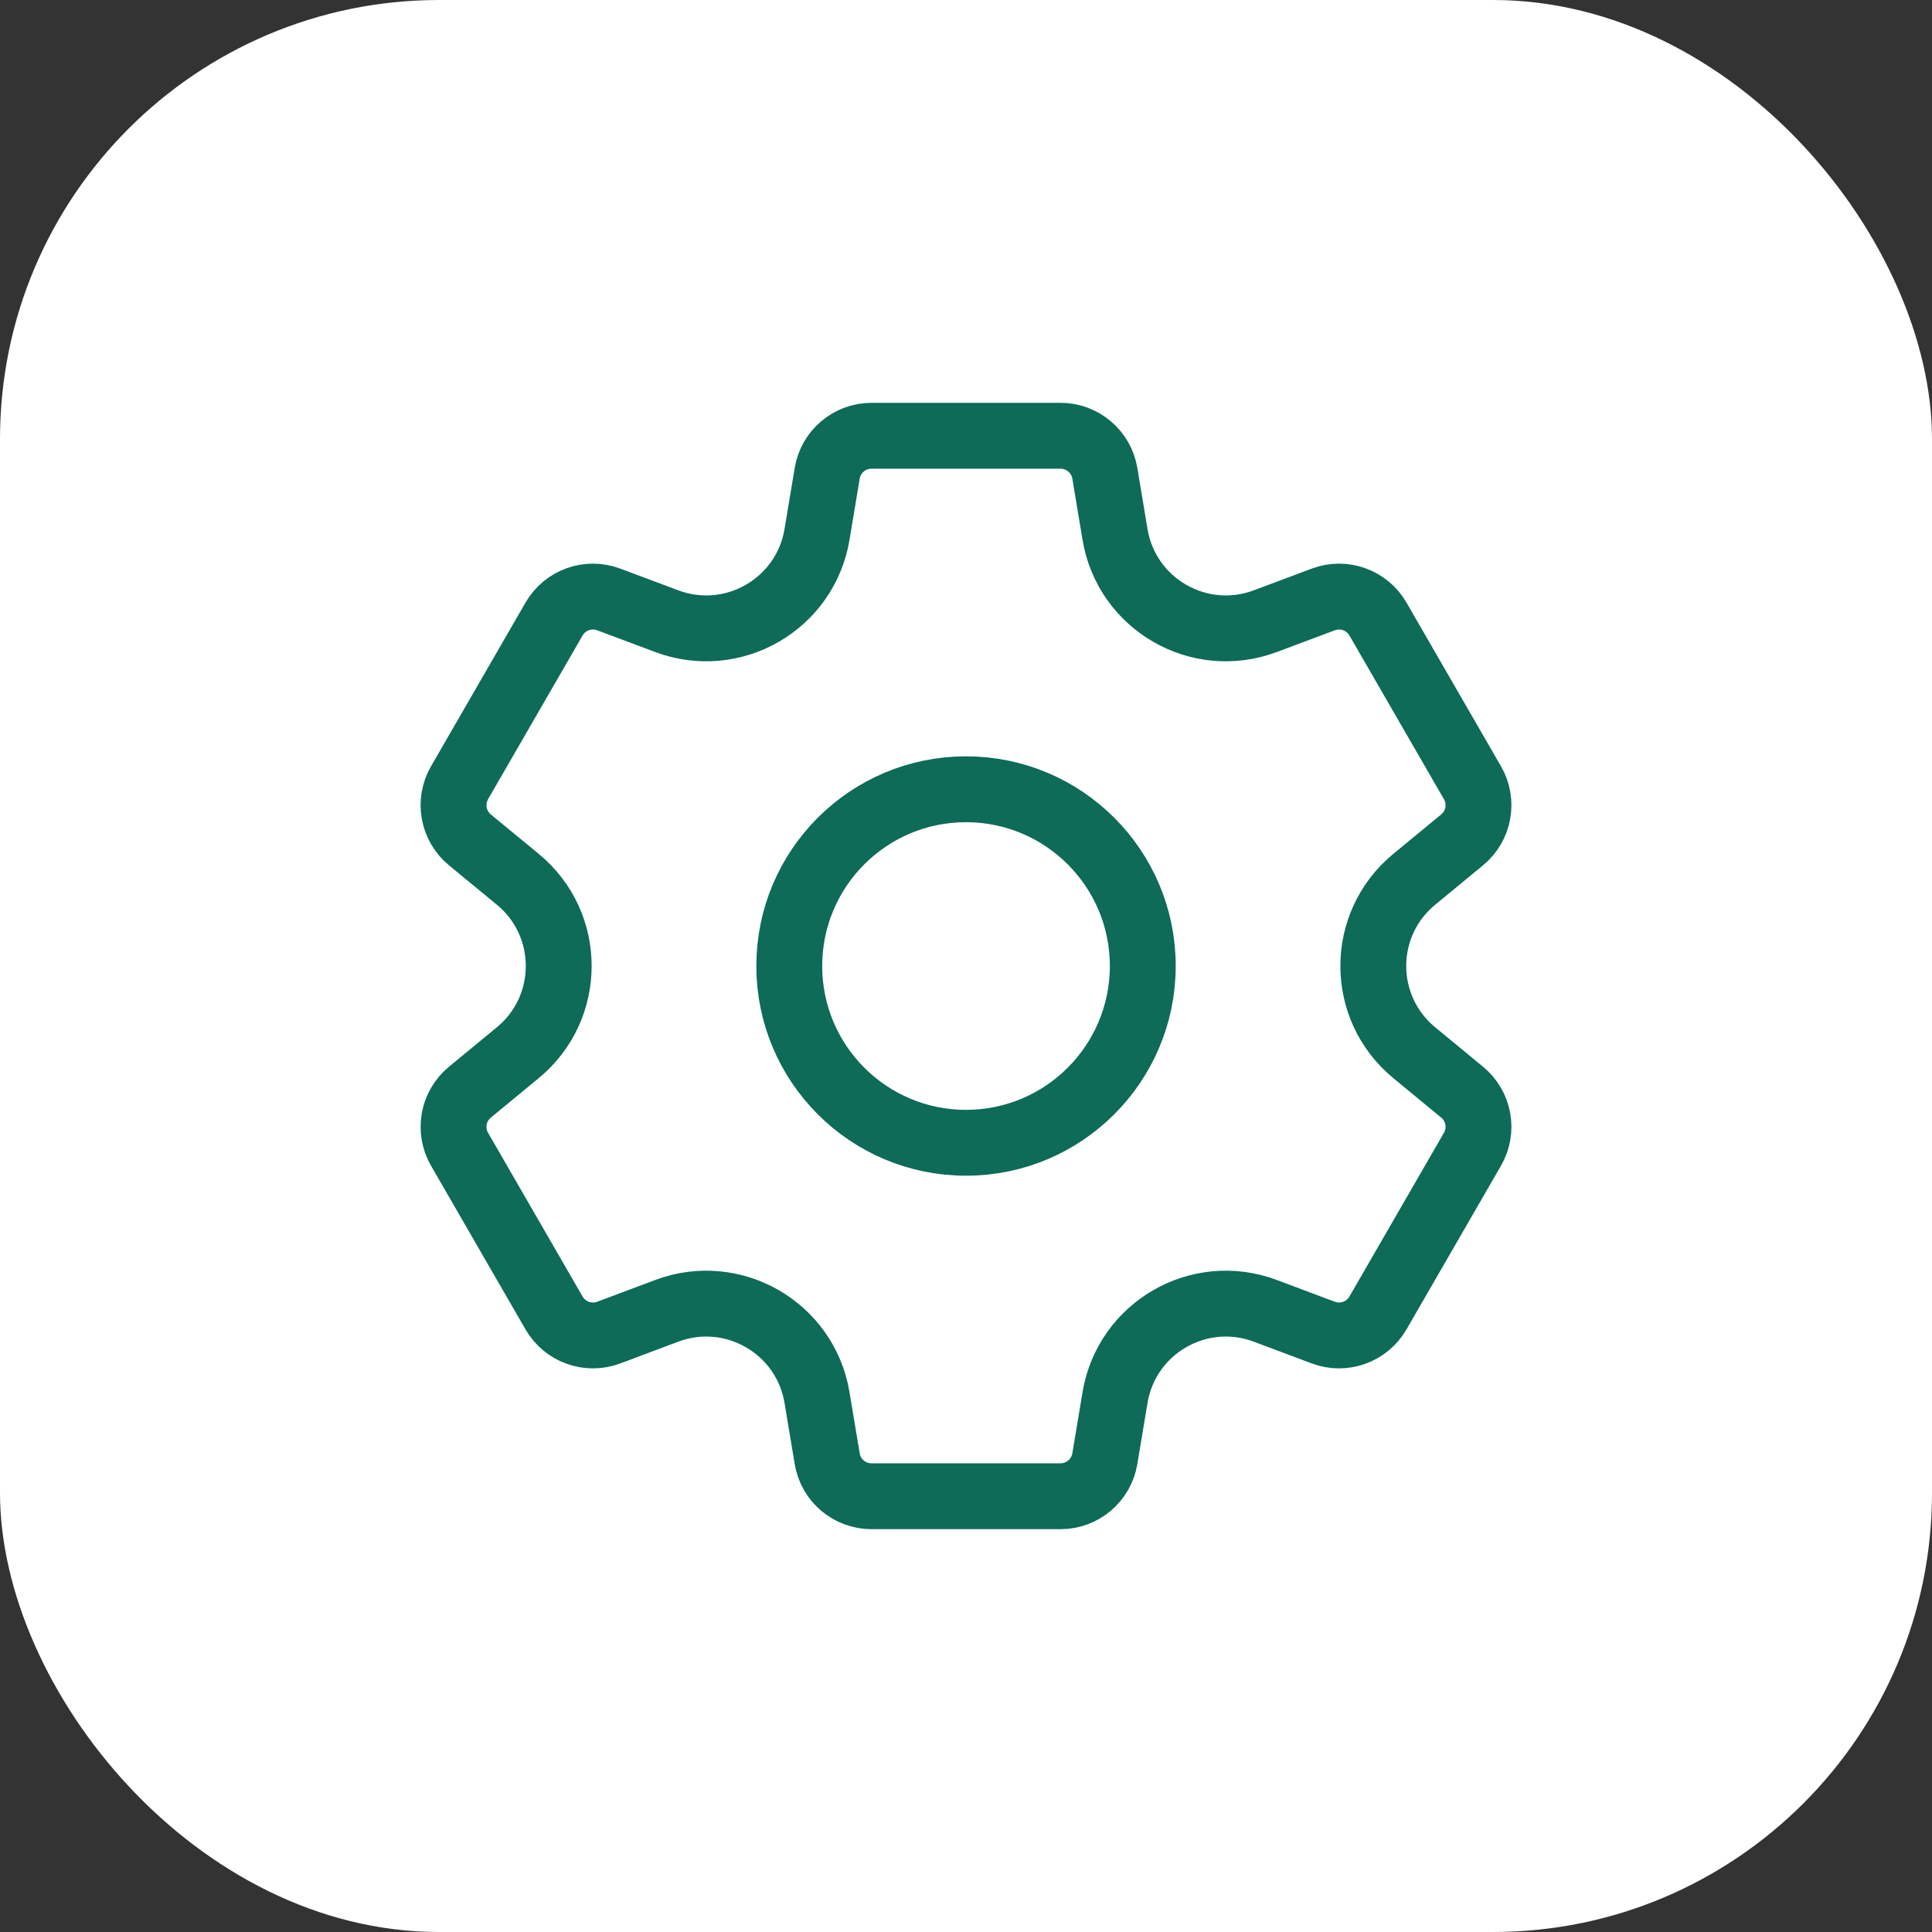
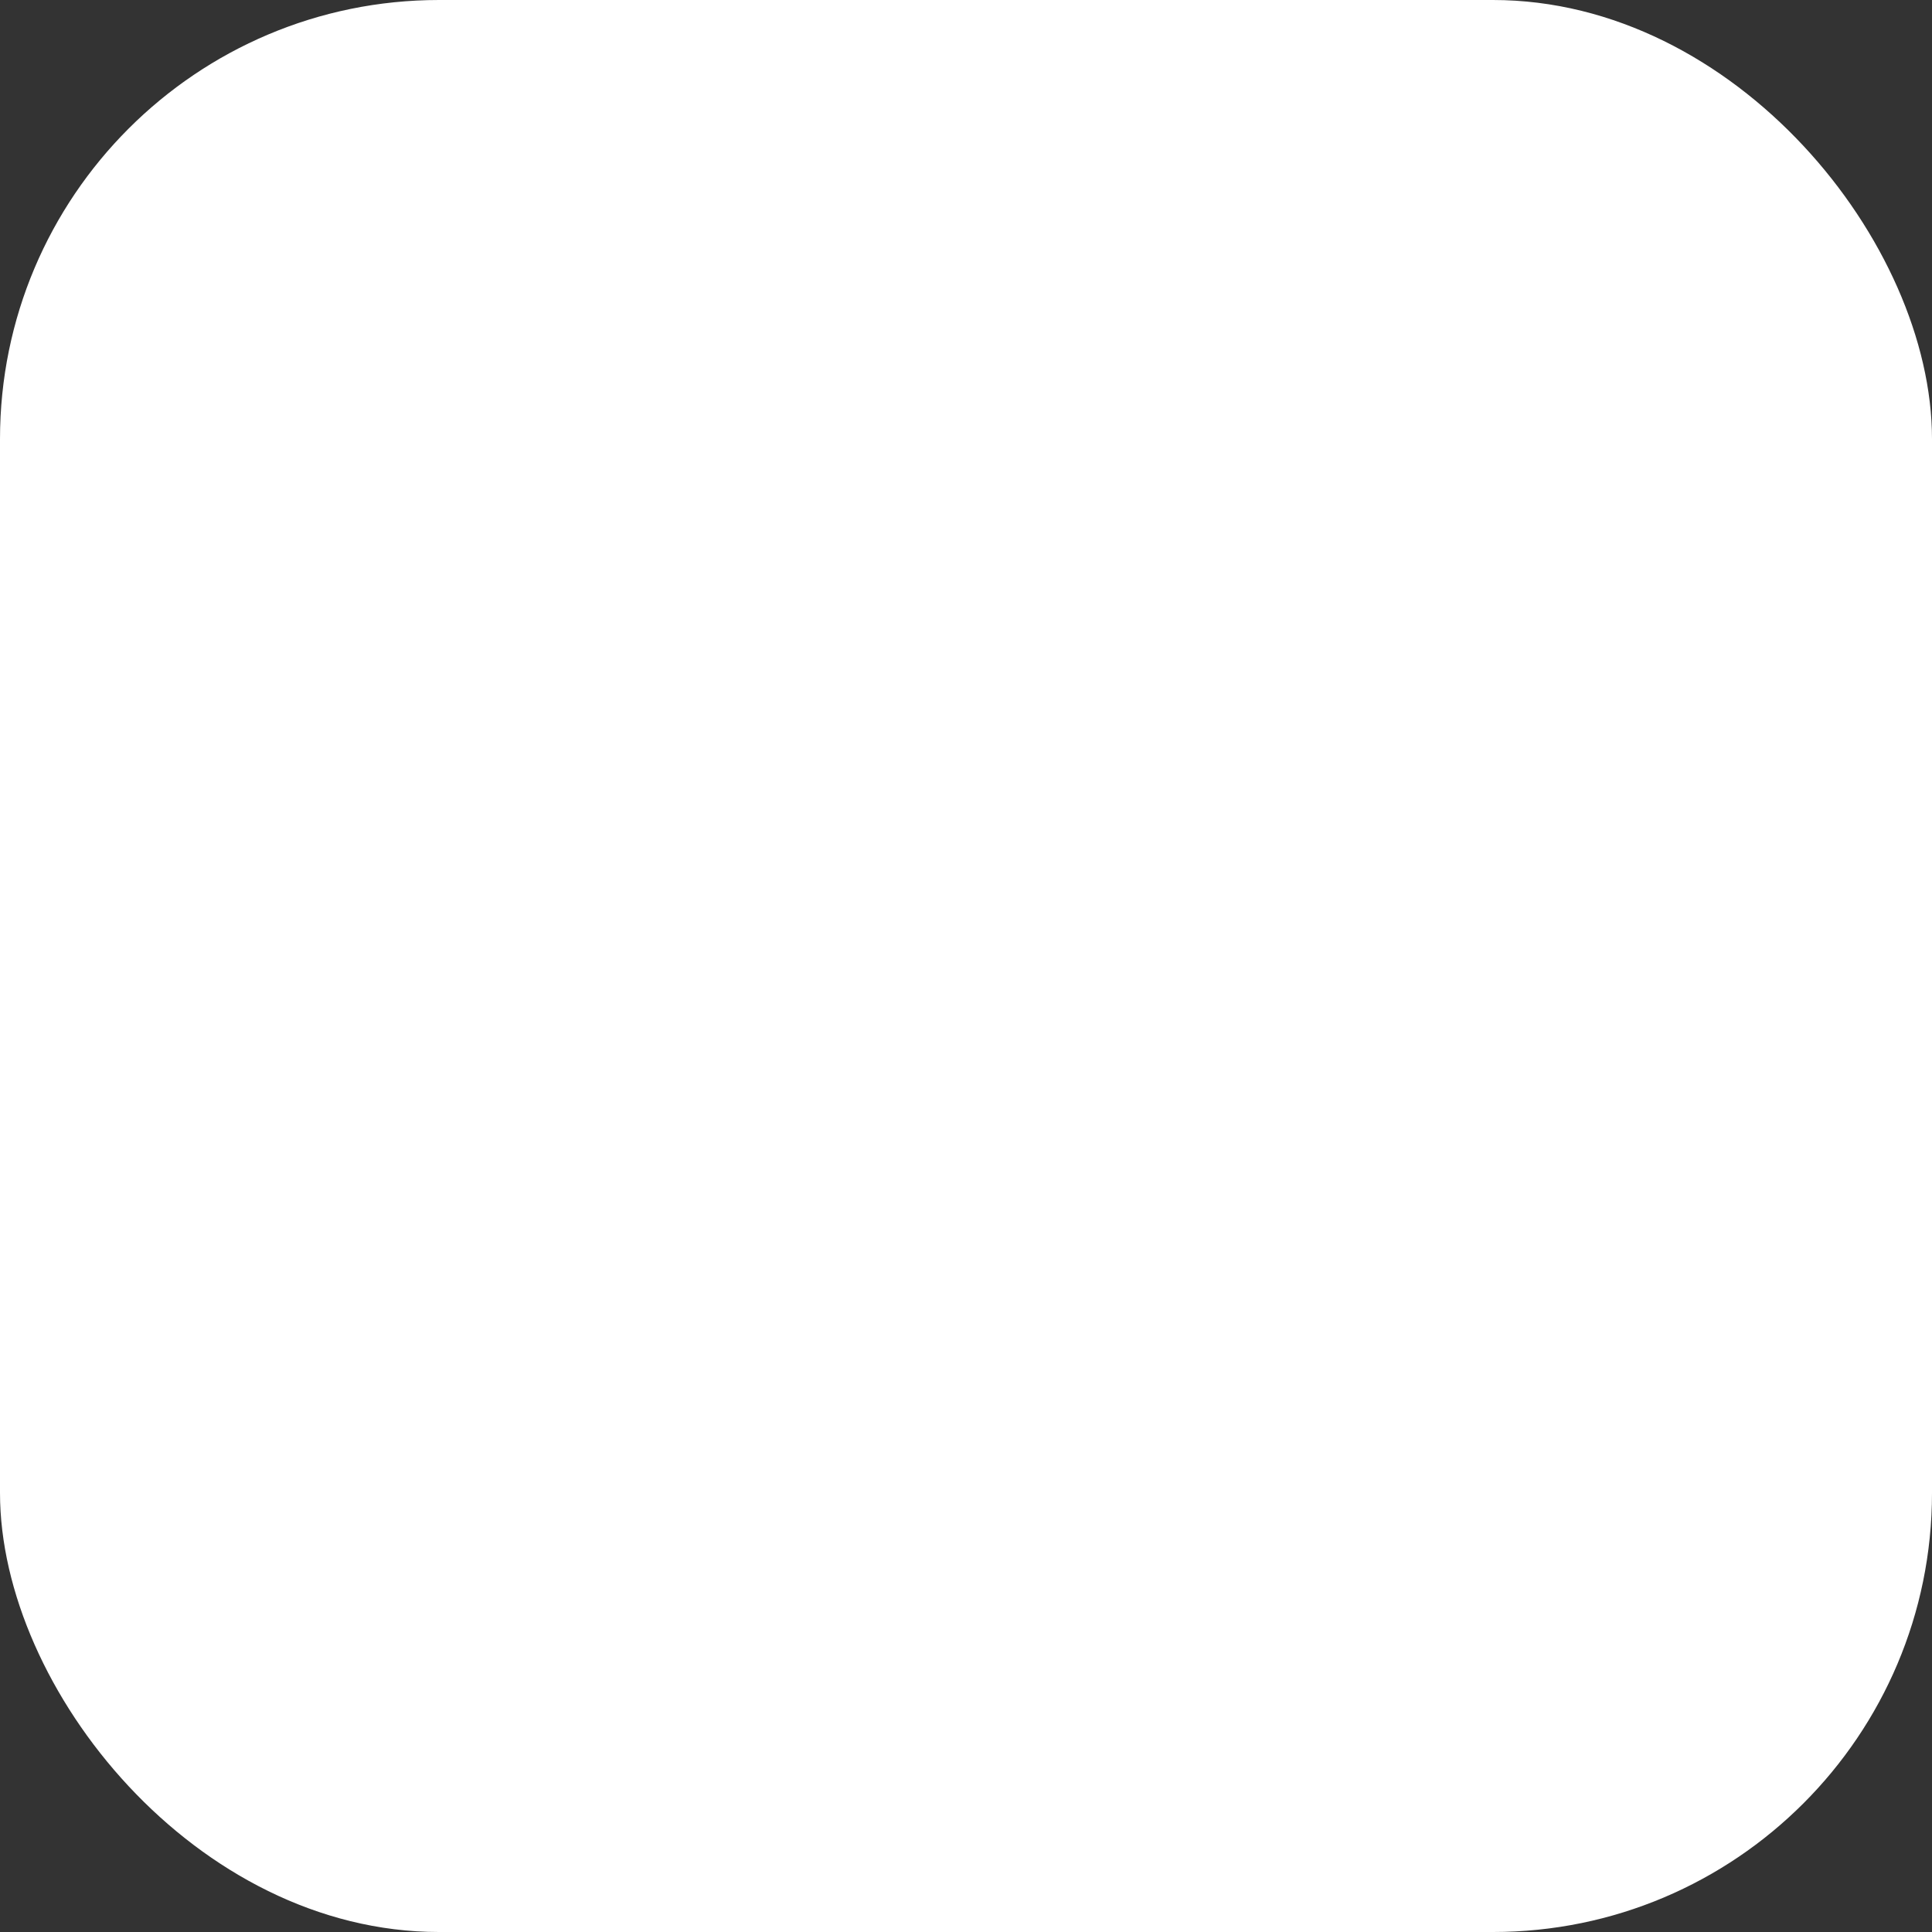
<svg xmlns="http://www.w3.org/2000/svg" width="44" height="44" viewBox="0 0 44 44" fill="none">
  <rect x="0" y="0" width="44" height="44" fill="#333333" stroke="none" />
  <rect width="44" height="44" rx="10" fill="white" />
-   <path d="M22 17.975C19.777 17.975 17.975 19.777 17.975 22C17.975 24.223 19.777 26.026 22 26.026C24.223 26.026 26.026 24.223 26.026 22C26.026 19.777 24.223 17.975 22 17.975ZM33.298 19.128L32.209 20.025C30.965 21.048 30.965 22.952 32.209 23.975L33.298 24.873C33.685 25.191 33.785 25.741 33.534 26.174L31.382 29.902C31.132 30.335 30.605 30.524 30.137 30.349L28.815 29.853C27.307 29.288 25.659 30.24 25.394 31.828L25.162 33.221C25.079 33.715 24.652 34.076 24.152 34.076H19.848C19.348 34.076 18.921 33.715 18.839 33.221L18.607 31.828C18.342 30.24 16.693 29.288 15.185 29.853L13.863 30.349C13.395 30.524 12.868 30.335 12.618 29.902L10.466 26.174C10.216 25.741 10.316 25.191 10.702 24.873L11.792 23.975C13.035 22.952 13.035 21.048 11.792 20.025L10.702 19.128C10.316 18.81 10.216 18.259 10.466 17.826L12.618 14.098C12.868 13.665 13.395 13.476 13.863 13.652L15.185 14.147C16.693 14.712 18.342 13.76 18.607 12.172L18.839 10.779C18.921 10.286 19.348 9.924 19.848 9.924H24.152C24.652 9.924 25.079 10.286 25.162 10.779L25.394 12.172C25.659 13.76 27.307 14.712 28.815 14.147L30.137 13.652C30.605 13.476 31.132 13.665 31.382 14.098L33.534 17.826C33.785 18.259 33.685 18.81 33.298 19.128Z" stroke="#0D6B58" stroke-width="1.5" stroke-miterlimit="10" stroke-linecap="round" stroke-linejoin="round" />
</svg>